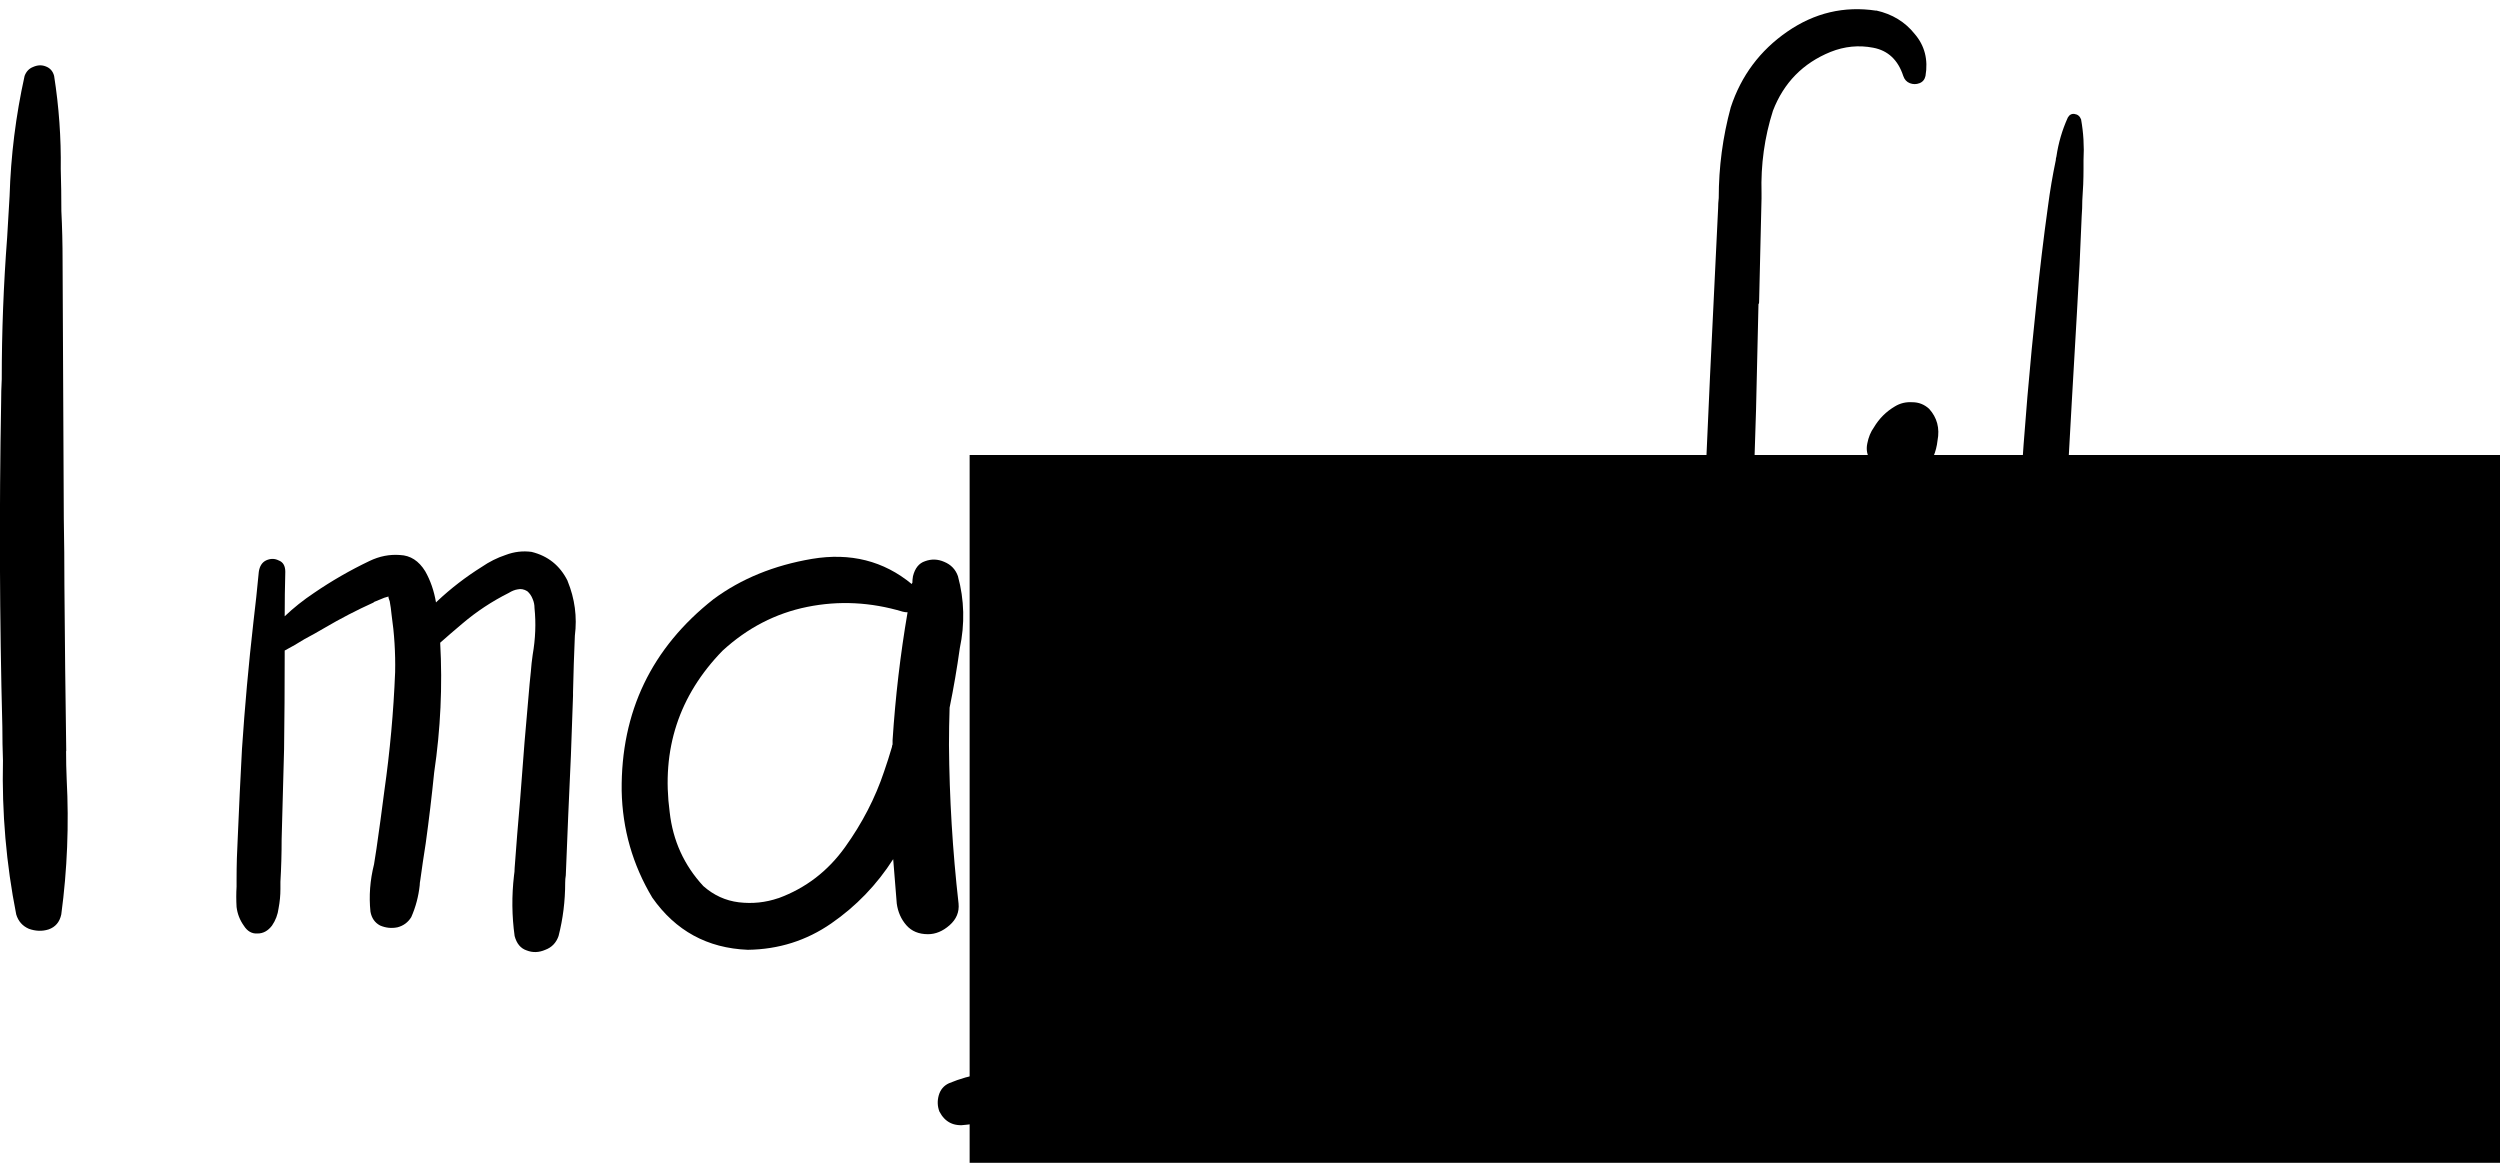
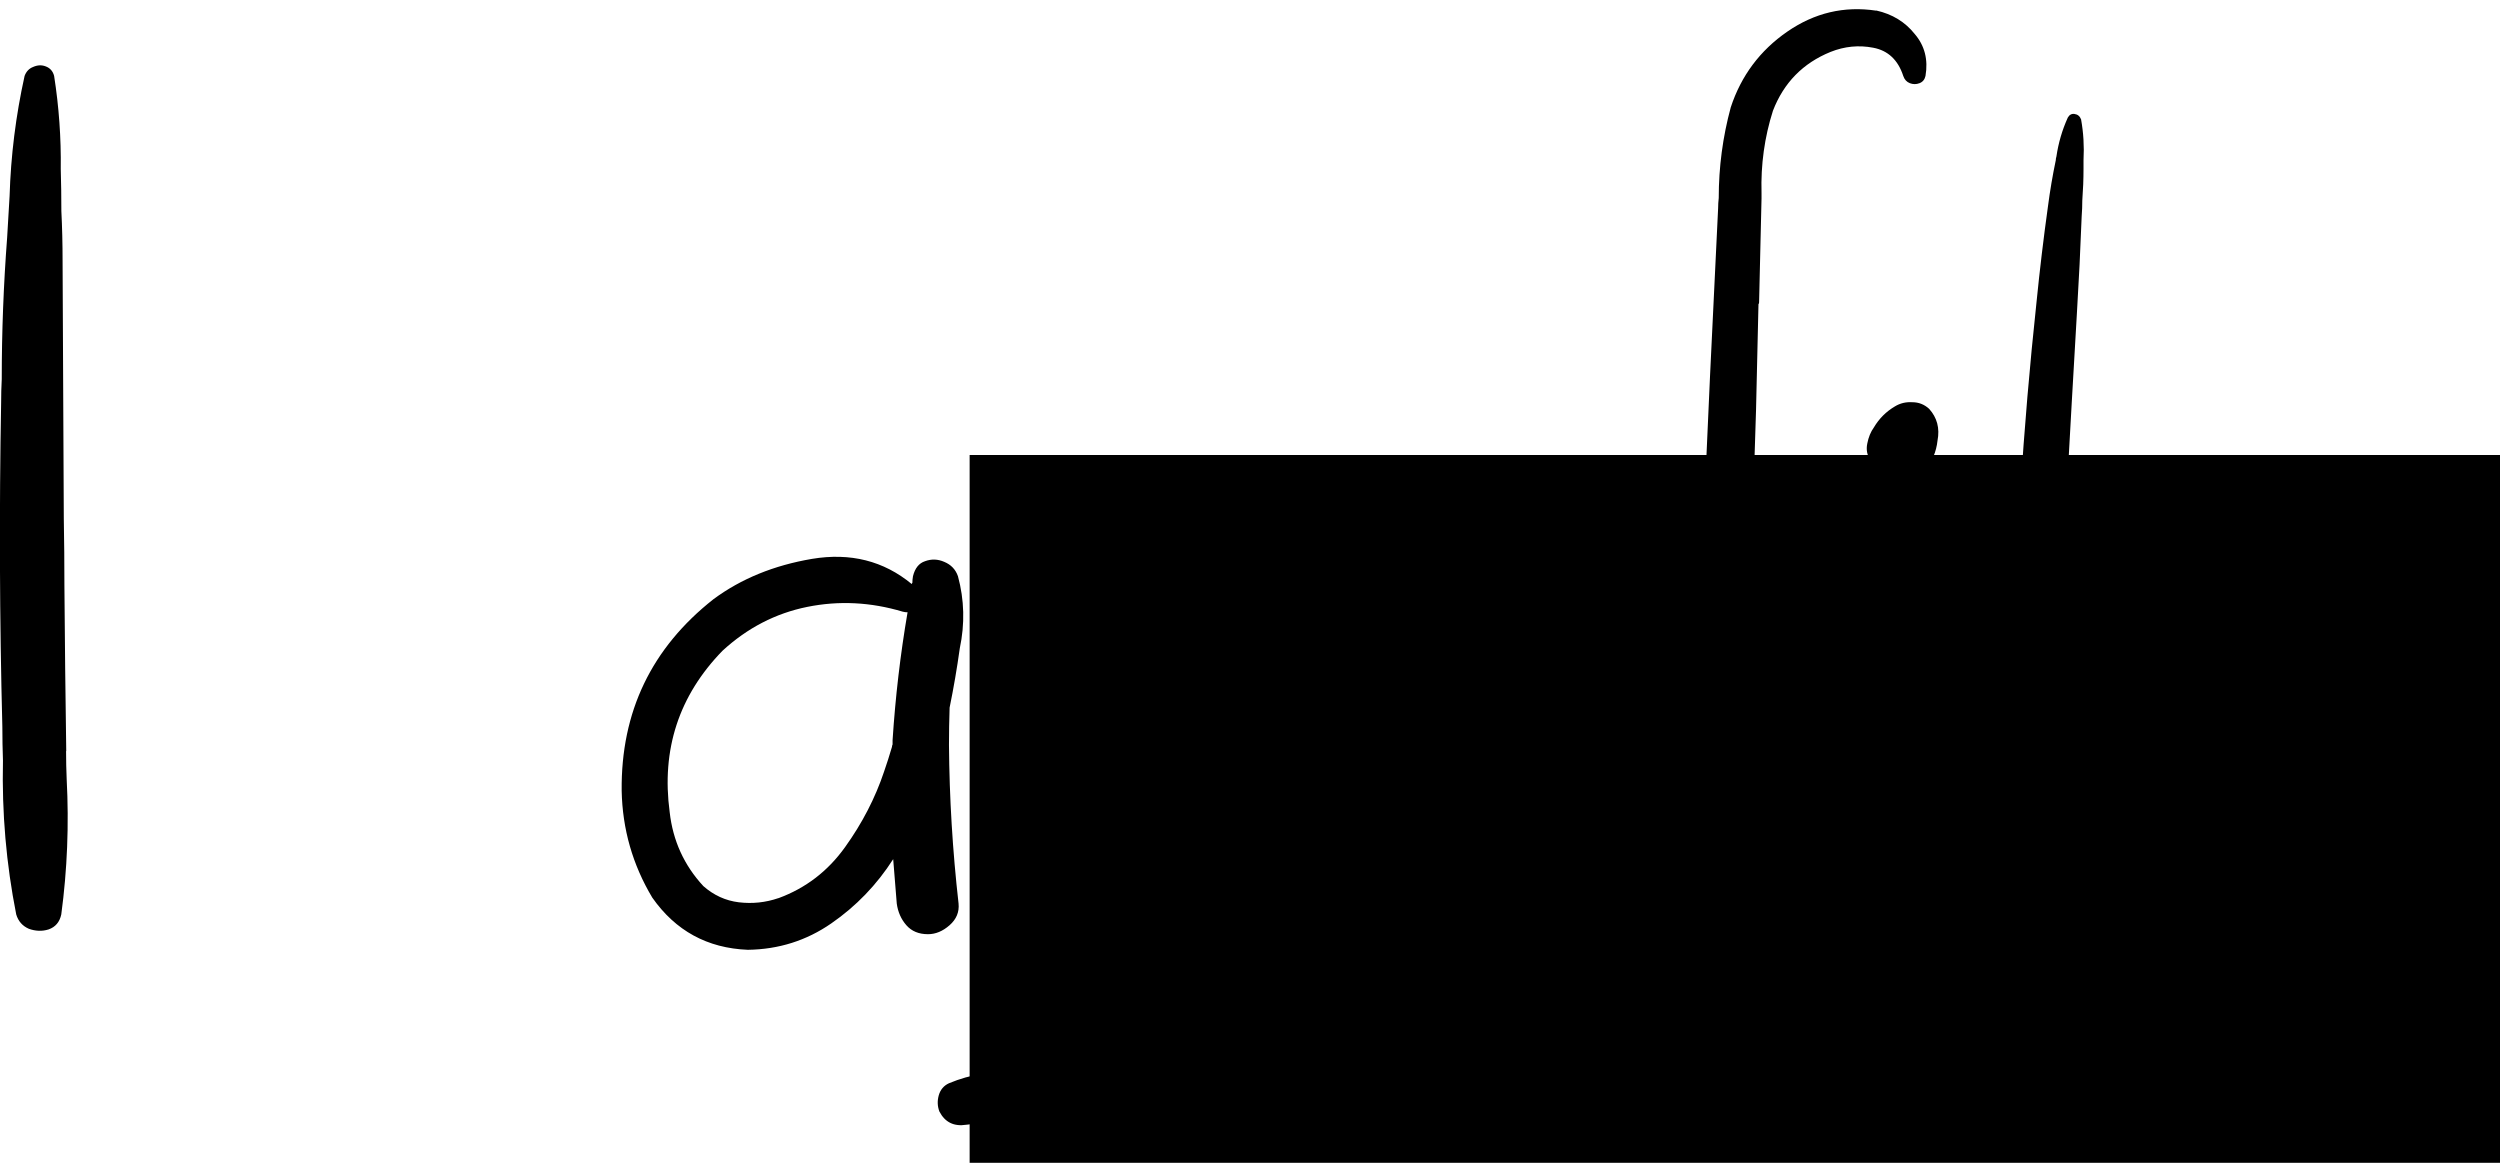
<svg xmlns="http://www.w3.org/2000/svg" id="svg8" version="1.1" viewBox="0 0 28.681 13.131" height="40" width="86">
  <title id="title2028">imagefilm</title>
  <defs id="defs2" />
  <g transform="translate(-105.467,-215.255)" id="layer1">
    <flowRoot transform="matrix(0.265,0,0,0.265,148.656,230.433)" style="font-style:normal;font-variant:normal;font-weight:normal;font-stretch:normal;font-size:53.333px;line-height:1.25;font-family:hulko;-inkscape-font-specification:'hulko, Normal';font-variant-ligatures:normal;font-variant-caps:normal;font-variant-numeric:normal;font-feature-settings:normal;text-align:start;letter-spacing:0px;word-spacing:0px;writing-mode:lr-tb;direction:ltr;text-anchor:start;fill:#000000;fill-opacity:1;stroke:none" id="flowRoot2237" xml:space="preserve">
      <flowRegion id="flowRegion2239">
        <rect y="-37.972" x="-121" height="324" width="368" id="rect2241" />
      </flowRegion>
      <flowPara id="flowPara2243" />
    </flowRoot>
    <flowRoot transform="matrix(0.265,0,0,0.265,169.752,208.658)" style="font-style:normal;font-variant:normal;font-weight:normal;font-stretch:normal;font-size:53.333px;line-height:1.25;font-family:hulko;-inkscape-font-specification:'hulko, Normal';font-variant-ligatures:normal;font-variant-caps:normal;font-variant-numeric:normal;font-feature-settings:normal;text-align:start;letter-spacing:0px;word-spacing:0px;writing-mode:lr-tb;direction:ltr;text-anchor:start;fill:#000000;fill-opacity:1;stroke:none" id="flowRoot2349" xml:space="preserve">
      <flowRegion id="flowRegion2351">
        <rect y="-61.37" x="-118" height="218" width="302" id="rect2353" />
      </flowRegion>
      <flowPara id="flowPara2355" />
    </flowRoot>
    <g id="text2848" style="font-style:normal;font-variant:normal;font-weight:normal;font-stretch:normal;font-size:14.111px;line-height:1.25;font-family:hulko;-inkscape-font-specification:'hulko, Normal';font-variant-ligatures:normal;font-variant-caps:normal;font-variant-numeric:normal;font-feature-settings:normal;text-align:start;letter-spacing:0px;word-spacing:0px;writing-mode:lr-tb;direction:ltr;text-anchor:start;fill:#000000;fill-opacity:1;stroke:none;stroke-width:0.265" aria-label="Imagefilm">
      <path id="path2850" style="stroke-width:0.265" d="m 106.225,223.767 v 0 q 0,0.165 0.007,0.324 0.041,0.779 -0.062,1.55 -0.028,0.131 -0.145,0.172 -0.11,0.035 -0.227,-0.007 -0.11,-0.048 -0.145,-0.165 -0.172,-0.868 -0.152,-1.764 -0.007,-0.193 -0.007,-0.386 -0.048,-1.86 -0.014,-3.721 0,-0.138 0.007,-0.269 0,-0.813 0.062,-1.626 0.014,-0.234 0.028,-0.475 0.021,-0.696 0.172,-1.378 0.028,-0.076 0.097,-0.103 0.076,-0.034 0.145,-0.007 0.076,0.028 0.097,0.11 0.083,0.531 0.076,1.068 0.007,0.241 0.007,0.482 0.014,0.282 0.014,0.572 0.007,1.474 0.014,2.956 0.007,0.386 0.007,0.772 0.007,0.944 0.021,1.895 z" />
-       <path id="path2852" style="stroke-width:0.265" d="m 111.979,221.817 v 0 q 0.124,0.303 0.083,0.627 -0.014,0.324 -0.021,0.648 0,0.021 0,0.041 -0.021,0.682 -0.055,1.371 -0.014,0.345 -0.028,0.689 -0.007,0.041 -0.007,0.083 0,0.317 -0.076,0.613 -0.041,0.117 -0.152,0.158 -0.11,0.048 -0.214,0.007 -0.103,-0.034 -0.138,-0.165 -0.048,-0.345 -0.007,-0.696 0.007,-0.041 0.007,-0.083 0.028,-0.386 0.062,-0.772 0.048,-0.668 0.11,-1.344 0.007,-0.069 0.014,-0.138 0.007,-0.097 0.021,-0.193 0.048,-0.276 0.021,-0.537 0,-0.055 -0.021,-0.103 -0.021,-0.055 -0.062,-0.09 -0.055,-0.034 -0.11,-0.021 -0.048,0.007 -0.103,0.041 0,0 0,0 -0.289,0.145 -0.531,0.351 -0.131,0.11 -0.255,0.22 0.041,0.744 -0.069,1.488 -0.041,0.407 -0.097,0.813 -0.034,0.214 -0.062,0.42 -0.007,0.035 -0.007,0.062 -0.021,0.193 -0.097,0.365 -0.055,0.09 -0.158,0.117 -0.103,0.021 -0.2,-0.021 -0.09,-0.048 -0.11,-0.158 -0.028,-0.269 0.041,-0.544 0.014,-0.09 0.028,-0.179 0.048,-0.331 0.09,-0.661 0.097,-0.682 0.124,-1.364 0.007,-0.331 -0.041,-0.661 -0.007,-0.076 -0.021,-0.152 -0.007,-0.021 -0.014,-0.041 0,-0.007 0,-0.014 -0.021,0.007 -0.048,0.014 -0.055,0.021 -0.117,0.048 0,0 -0.007,0.007 -0.289,0.131 -0.558,0.289 -0.117,0.069 -0.234,0.131 -0.11,0.069 -0.227,0.131 0,0.034 0,0.062 0,0.537 -0.007,1.068 -0.014,0.517 -0.028,1.034 0,0.248 -0.014,0.489 0,0.041 0,0.083 0,0.11 -0.021,0.22 -0.014,0.11 -0.076,0.2 -0.069,0.09 -0.165,0.09 -0.097,0.007 -0.158,-0.09 -0.069,-0.097 -0.083,-0.214 -0.007,-0.117 0,-0.234 0,-0.041 0,-0.083 0,-0.241 0.014,-0.489 0.021,-0.503 0.048,-1.006 0.048,-0.723 0.131,-1.454 0.035,-0.289 0.062,-0.579 0.014,-0.097 0.083,-0.131 0.076,-0.035 0.145,0 0.076,0.028 0.076,0.131 -0.007,0.255 -0.007,0.51 0.152,-0.145 0.338,-0.269 0.303,-0.207 0.634,-0.365 0.172,-0.083 0.351,-0.069 0.179,0.007 0.289,0.186 0.09,0.158 0.124,0.358 0,0 0.007,-0.007 0,0 0.007,-0.007 0.234,-0.22 0.51,-0.393 0.131,-0.09 0.276,-0.138 0.145,-0.055 0.296,-0.035 0.282,0.069 0.413,0.331 z" />
      <path id="path2854" style="stroke-width:0.265" d="m 116.361,223.271 v 0 q 0,0 0,0.007 0,0 0,0 -0.007,0.207 -0.007,0.42 0.007,0.909 0.11,1.819 0.014,0.145 -0.103,0.248 -0.117,0.103 -0.248,0.103 -0.158,0 -0.248,-0.103 -0.09,-0.103 -0.11,-0.248 -0.021,-0.255 -0.041,-0.51 -0.282,0.441 -0.71,0.737 -0.427,0.296 -0.958,0.303 -0.696,-0.028 -1.096,-0.599 -0.338,-0.565 -0.351,-1.226 -0.014,-1.357 1.054,-2.198 0.475,-0.351 1.13,-0.462 0.661,-0.11 1.144,0.289 0,-0.007 0.007,-0.014 0,-0.035 0.007,-0.076 0.034,-0.138 0.138,-0.172 0.11,-0.041 0.22,0.007 0.117,0.048 0.158,0.165 0.11,0.407 0.021,0.827 -0.048,0.345 -0.117,0.682 z m -1.964,2.184 v 0 q 0.469,-0.172 0.765,-0.586 0.296,-0.413 0.448,-0.868 0.048,-0.138 0.09,-0.282 0,-0.014 0.007,-0.028 0,-0.028 0,-0.048 0.048,-0.744 0.172,-1.468 -0.028,0 -0.055,-0.007 -0.551,-0.165 -1.096,-0.055 -0.544,0.11 -0.972,0.503 -0.751,0.772 -0.606,1.853 0.055,0.489 0.386,0.847 0.179,0.158 0.407,0.186 0.234,0.028 0.455,-0.048 z" />
      <path id="path2856" style="stroke-width:0.265" d="m 120.267,223.485 v 0 q -0.076,0.537 -0.282,1.034 -0.007,0.317 -0.007,0.634 0,0.772 0.062,1.537 0.021,0.179 0.041,0.358 0.09,0.572 0.014,1.144 -0.021,0.083 -0.097,0.138 -0.076,0.055 -0.158,0.055 -0.875,0.021 -1.729,-0.138 -0.158,-0.034 -0.317,-0.069 -0.303,-0.076 -0.613,-0.124 -0.31,-0.041 -0.627,0 -0.214,0.034 -0.31,-0.152 -0.034,-0.09 -0.007,-0.186 0.028,-0.097 0.117,-0.138 0.379,-0.158 0.772,-0.117 0.4,0.041 0.785,0.145 0.09,0.021 0.172,0.041 0.744,0.179 1.516,0.207 0,-0.269 -0.041,-0.524 0,-0.028 0,-0.048 -0.048,-0.379 -0.083,-0.751 -0.048,-0.613 -0.055,-1.226 -0.579,0.531 -1.344,0.572 -0.579,-0.014 -0.944,-0.413 -0.358,-0.4 -0.4,-0.965 -0.021,-0.565 0.248,-1.096 0.269,-0.537 0.682,-0.916 0.407,-0.386 0.944,-0.517 0.544,-0.138 1.054,0.158 0.041,0.028 0.055,0.069 0.041,-0.09 0.103,-0.172 0.09,-0.131 0.255,-0.124 0.069,0.014 0.131,0.062 0.062,0.048 0.076,0.124 0.124,0.696 -0.014,1.399 z m -1.977,1.798 v 0 q 0.648,-0.207 1.006,-0.779 0.021,-0.524 0.076,-1.047 0.041,-0.386 0.097,-0.772 0.014,-0.131 0.041,-0.262 -0.048,0.021 -0.11,0 -0.496,-0.172 -0.944,0.028 -0.448,0.193 -0.758,0.586 -0.276,0.317 -0.448,0.737 -0.172,0.42 -0.09,0.847 0.076,0.345 0.345,0.572 0.372,0.22 0.785,0.09 z" />
-       <path id="path2858" style="stroke-width:0.265" d="m 123.347,224.828 v 0 q 0.152,-0.083 0.282,-0.007 0.131,0.076 0.172,0.22 0.041,0.145 -0.083,0.269 -0.455,0.413 -1.054,0.537 -0.593,0.117 -1.151,-0.103 -0.978,-0.441 -1.082,-1.502 0,-0.593 0.269,-1.13 0.214,-0.489 0.537,-0.916 0.338,-0.448 0.834,-0.682 0.503,-0.241 1.047,0.021 0.455,0.269 0.572,0.785 0.062,0.289 0.028,0.572 -0.034,0.276 -0.097,0.558 -0.014,0.055 -0.055,0.103 -0.041,0.041 -0.09,0.048 -0.544,0.076 -1.082,0.117 -0.041,0.007 -0.09,0.007 -0.489,0.062 -0.978,0.007 -0.069,-0.014 -0.09,-0.069 -0.021,-0.055 0,-0.11 0.028,-0.055 0.09,-0.076 0.331,-0.069 0.675,-0.09 0.172,-0.014 0.338,-0.034 0.441,-0.055 0.889,-0.138 0.041,-0.372 -0.076,-0.751 -0.117,-0.386 -0.531,-0.434 -0.379,0.007 -0.648,0.282 -0.262,0.269 -0.441,0.579 -0.207,0.324 -0.365,0.73 -0.152,0.4 -0.055,0.792 0.09,0.289 0.331,0.482 0.241,0.193 0.537,0.262 0.345,0.069 0.696,-0.035 0.358,-0.103 0.668,-0.296 z" />
+       <path id="path2858" style="stroke-width:0.265" d="m 123.347,224.828 v 0 q 0.152,-0.083 0.282,-0.007 0.131,0.076 0.172,0.22 0.041,0.145 -0.083,0.269 -0.455,0.413 -1.054,0.537 -0.593,0.117 -1.151,-0.103 -0.978,-0.441 -1.082,-1.502 0,-0.593 0.269,-1.13 0.214,-0.489 0.537,-0.916 0.338,-0.448 0.834,-0.682 0.503,-0.241 1.047,0.021 0.455,0.269 0.572,0.785 0.062,0.289 0.028,0.572 -0.034,0.276 -0.097,0.558 -0.014,0.055 -0.055,0.103 -0.041,0.041 -0.09,0.048 -0.544,0.076 -1.082,0.117 -0.041,0.007 -0.09,0.007 -0.489,0.062 -0.978,0.007 -0.069,-0.014 -0.09,-0.069 -0.021,-0.055 0,-0.11 0.028,-0.055 0.09,-0.076 0.331,-0.069 0.675,-0.09 0.172,-0.014 0.338,-0.034 0.441,-0.055 0.889,-0.138 0.041,-0.372 -0.076,-0.751 -0.117,-0.386 -0.531,-0.434 -0.379,0.007 -0.648,0.282 -0.262,0.269 -0.441,0.579 -0.207,0.324 -0.365,0.73 -0.152,0.4 -0.055,0.792 0.09,0.289 0.331,0.482 0.241,0.193 0.537,0.262 0.345,0.069 0.696,-0.035 0.358,-0.103 0.668,-0.296 " />
      <path id="path2860" style="stroke-width:0.265" d="m 126.992,215.271 v 0 q 0.276,0.062 0.441,0.269 0.172,0.2 0.124,0.482 -0.014,0.062 -0.069,0.083 -0.055,0.021 -0.11,0 -0.055,-0.021 -0.076,-0.083 -0.09,-0.276 -0.345,-0.324 -0.248,-0.048 -0.489,0.048 -0.475,0.193 -0.661,0.675 -0.145,0.455 -0.131,0.944 0,0.034 0,0.062 -0.014,0.599 -0.028,1.192 0,0.014 -0.007,0.021 -0.014,0.606 -0.028,1.213 -0.021,0.599 -0.034,1.206 -0.007,0.11 -0.007,0.214 -0.007,0.048 -0.007,0.103 0.193,-0.014 0.379,0 0.062,0 0.124,0.007 0.269,0 0.517,0.09 0.103,0.069 0.103,0.179 0,0.11 -0.103,0.179 -0.248,0.097 -0.524,0.097 -0.062,0 -0.117,0.007 -0.2,0.007 -0.393,0 -0.021,0.62 -0.041,1.24 -0.007,0.165 -0.014,0.331 -0.007,0.193 -0.014,0.393 -0.014,0.407 -0.028,0.82 -0.014,0.317 -0.028,0.634 0,0 0,0.007 0,0.303 -0.103,0.599 -0.069,0.145 -0.214,0.152 -0.138,0.007 -0.2,-0.152 -0.09,-0.345 -0.062,-0.696 0,-0.041 0.007,-0.076 0.007,-0.386 0.021,-0.772 0.035,-0.744 0.062,-1.488 0.021,-0.503 0.041,-1.006 -0.462,-0.007 -0.923,-0.069 -0.097,-0.021 -0.131,-0.11 -0.028,-0.09 0,-0.172 0.034,-0.09 0.131,-0.11 0.469,-0.062 0.944,-0.076 0.083,-1.922 0.179,-3.845 0,-0.055 0.007,-0.117 0,-0.531 0.138,-1.04 0.179,-0.544 0.648,-0.868 0.469,-0.324 1.02,-0.241 z" />
      <path id="path2862" style="stroke-width:0.265" d="m 127.812,225.4 v 0 q 0,0.021 0,0.041 0.014,0.124 0,0.255 -0.014,0.124 -0.11,0.207 -0.097,0.083 -0.207,0.028 -0.124,-0.062 -0.165,-0.193 -0.041,-0.138 -0.048,-0.269 -0.007,-0.021 -0.007,-0.041 -0.034,-0.269 -0.055,-0.537 -0.041,-0.531 -0.062,-1.061 -0.021,-0.544 -0.007,-1.089 0,-0.269 0.035,-0.544 0.007,-0.048 0.014,-0.103 0.014,-0.193 0.083,-0.379 0.028,-0.048 0.083,-0.048 0.055,0 0.083,0.048 0.069,0.186 0.09,0.372 0.007,0.055 0.014,0.117 0.035,0.241 0.048,0.482 0.007,0.028 0.007,0.055 0.014,0.214 0.028,0.427 0.021,0.317 0.048,0.634 0.014,0.214 0.028,0.42 0.028,0.317 0.055,0.641 0.007,0.083 0.014,0.172 0.021,0.179 0.034,0.365 z m -0.214,-5.56 v 0 q 0.138,0.152 0.097,0.365 -0.021,0.193 -0.145,0.345 -0.172,0.165 -0.386,0.069 -0.069,-0.041 -0.11,-0.11 -0.076,-0.007 -0.131,-0.083 -0.055,-0.083 -0.034,-0.186 0.021,-0.11 0.076,-0.186 0.09,-0.152 0.241,-0.241 0.09,-0.055 0.2,-0.048 0.11,0 0.193,0.076 z" />
      <path id="path2864" style="stroke-width:0.265" d="m 129.81,225.359 v 0 q 0.103,-0.021 0.165,0.041 0.062,0.055 0.055,0.145 0,0.09 -0.083,0.145 -0.207,0.138 -0.455,0.214 -0.248,0.083 -0.496,0 -0.262,-0.103 -0.379,-0.324 -0.11,-0.22 -0.131,-0.489 -0.069,-0.923 0.014,-1.86 0.007,-0.145 0.014,-0.296 0.062,-1.068 0.131,-2.136 0.069,-1.096 0.186,-2.184 0.055,-0.551 0.131,-1.096 0.035,-0.269 0.09,-0.531 0,-0.021 0.007,-0.041 0.034,-0.234 0.131,-0.448 0.028,-0.048 0.076,-0.041 0.055,0.007 0.076,0.062 0.041,0.227 0.028,0.469 0,0.048 0,0.097 0,0.179 -0.014,0.365 0,0.09 -0.007,0.179 -0.021,0.558 -0.055,1.116 -0.117,1.998 -0.22,3.996 -0.007,0.145 -0.014,0.289 -0.062,0.854 -0.041,1.709 0.007,0.041 0.007,0.097 -0.007,0.152 0.014,0.31 0.028,0.158 0.124,0.248 0.124,0.083 0.296,0.055 0.172,-0.028 0.317,-0.076 0.021,-0.007 0.034,-0.014 z" />
      <path id="path2866" style="stroke-width:0.265" d="m 134.055,221.817 v 0 q 0.124,0.303 0.083,0.627 -0.014,0.324 -0.021,0.648 0,0.021 0,0.041 -0.021,0.682 -0.055,1.371 -0.014,0.345 -0.028,0.689 -0.007,0.041 -0.007,0.083 0,0.317 -0.076,0.613 -0.041,0.117 -0.152,0.158 -0.11,0.048 -0.214,0.007 -0.103,-0.034 -0.138,-0.165 -0.048,-0.345 -0.007,-0.696 0.007,-0.041 0.007,-0.083 0.028,-0.386 0.062,-0.772 0.048,-0.668 0.11,-1.344 0.007,-0.069 0.014,-0.138 0.007,-0.097 0.021,-0.193 0.048,-0.276 0.021,-0.537 0,-0.055 -0.021,-0.103 -0.021,-0.055 -0.062,-0.09 -0.055,-0.034 -0.11,-0.021 -0.048,0.007 -0.103,0.041 0,0 0,0 -0.289,0.145 -0.531,0.351 -0.131,0.11 -0.255,0.22 0.041,0.744 -0.069,1.488 -0.041,0.407 -0.097,0.813 -0.034,0.214 -0.062,0.42 -0.007,0.035 -0.007,0.062 -0.021,0.193 -0.097,0.365 -0.055,0.09 -0.158,0.117 -0.103,0.021 -0.2,-0.021 -0.09,-0.048 -0.11,-0.158 -0.028,-0.269 0.041,-0.544 0.014,-0.09 0.028,-0.179 0.048,-0.331 0.09,-0.661 0.097,-0.682 0.124,-1.364 0.007,-0.331 -0.041,-0.661 -0.007,-0.076 -0.021,-0.152 -0.007,-0.021 -0.014,-0.041 0,-0.007 0,-0.014 -0.021,0.007 -0.048,0.014 -0.055,0.021 -0.117,0.048 0,0 -0.007,0.007 -0.289,0.131 -0.558,0.289 -0.117,0.069 -0.234,0.131 -0.11,0.069 -0.227,0.131 0,0.034 0,0.062 0,0.537 -0.007,1.068 -0.014,0.517 -0.028,1.034 0,0.248 -0.014,0.489 0,0.041 0,0.083 0,0.11 -0.021,0.22 -0.014,0.11 -0.076,0.2 -0.069,0.09 -0.165,0.09 -0.097,0.007 -0.158,-0.09 -0.069,-0.097 -0.083,-0.214 -0.007,-0.117 0,-0.234 0,-0.041 0,-0.083 0,-0.241 0.014,-0.489 0.021,-0.503 0.048,-1.006 0.048,-0.723 0.131,-1.454 0.034,-0.289 0.062,-0.579 0.014,-0.097 0.083,-0.131 0.076,-0.035 0.145,0 0.076,0.028 0.076,0.131 -0.007,0.255 -0.007,0.51 0.152,-0.145 0.338,-0.269 0.303,-0.207 0.634,-0.365 0.172,-0.083 0.351,-0.069 0.179,0.007 0.289,0.186 0.09,0.158 0.124,0.358 0,0 0.007,-0.007 0,0 0.007,-0.007 0.234,-0.22 0.51,-0.393 0.131,-0.09 0.276,-0.138 0.145,-0.055 0.296,-0.035 0.282,0.069 0.413,0.331 z" />
    </g>
  </g>
</svg>